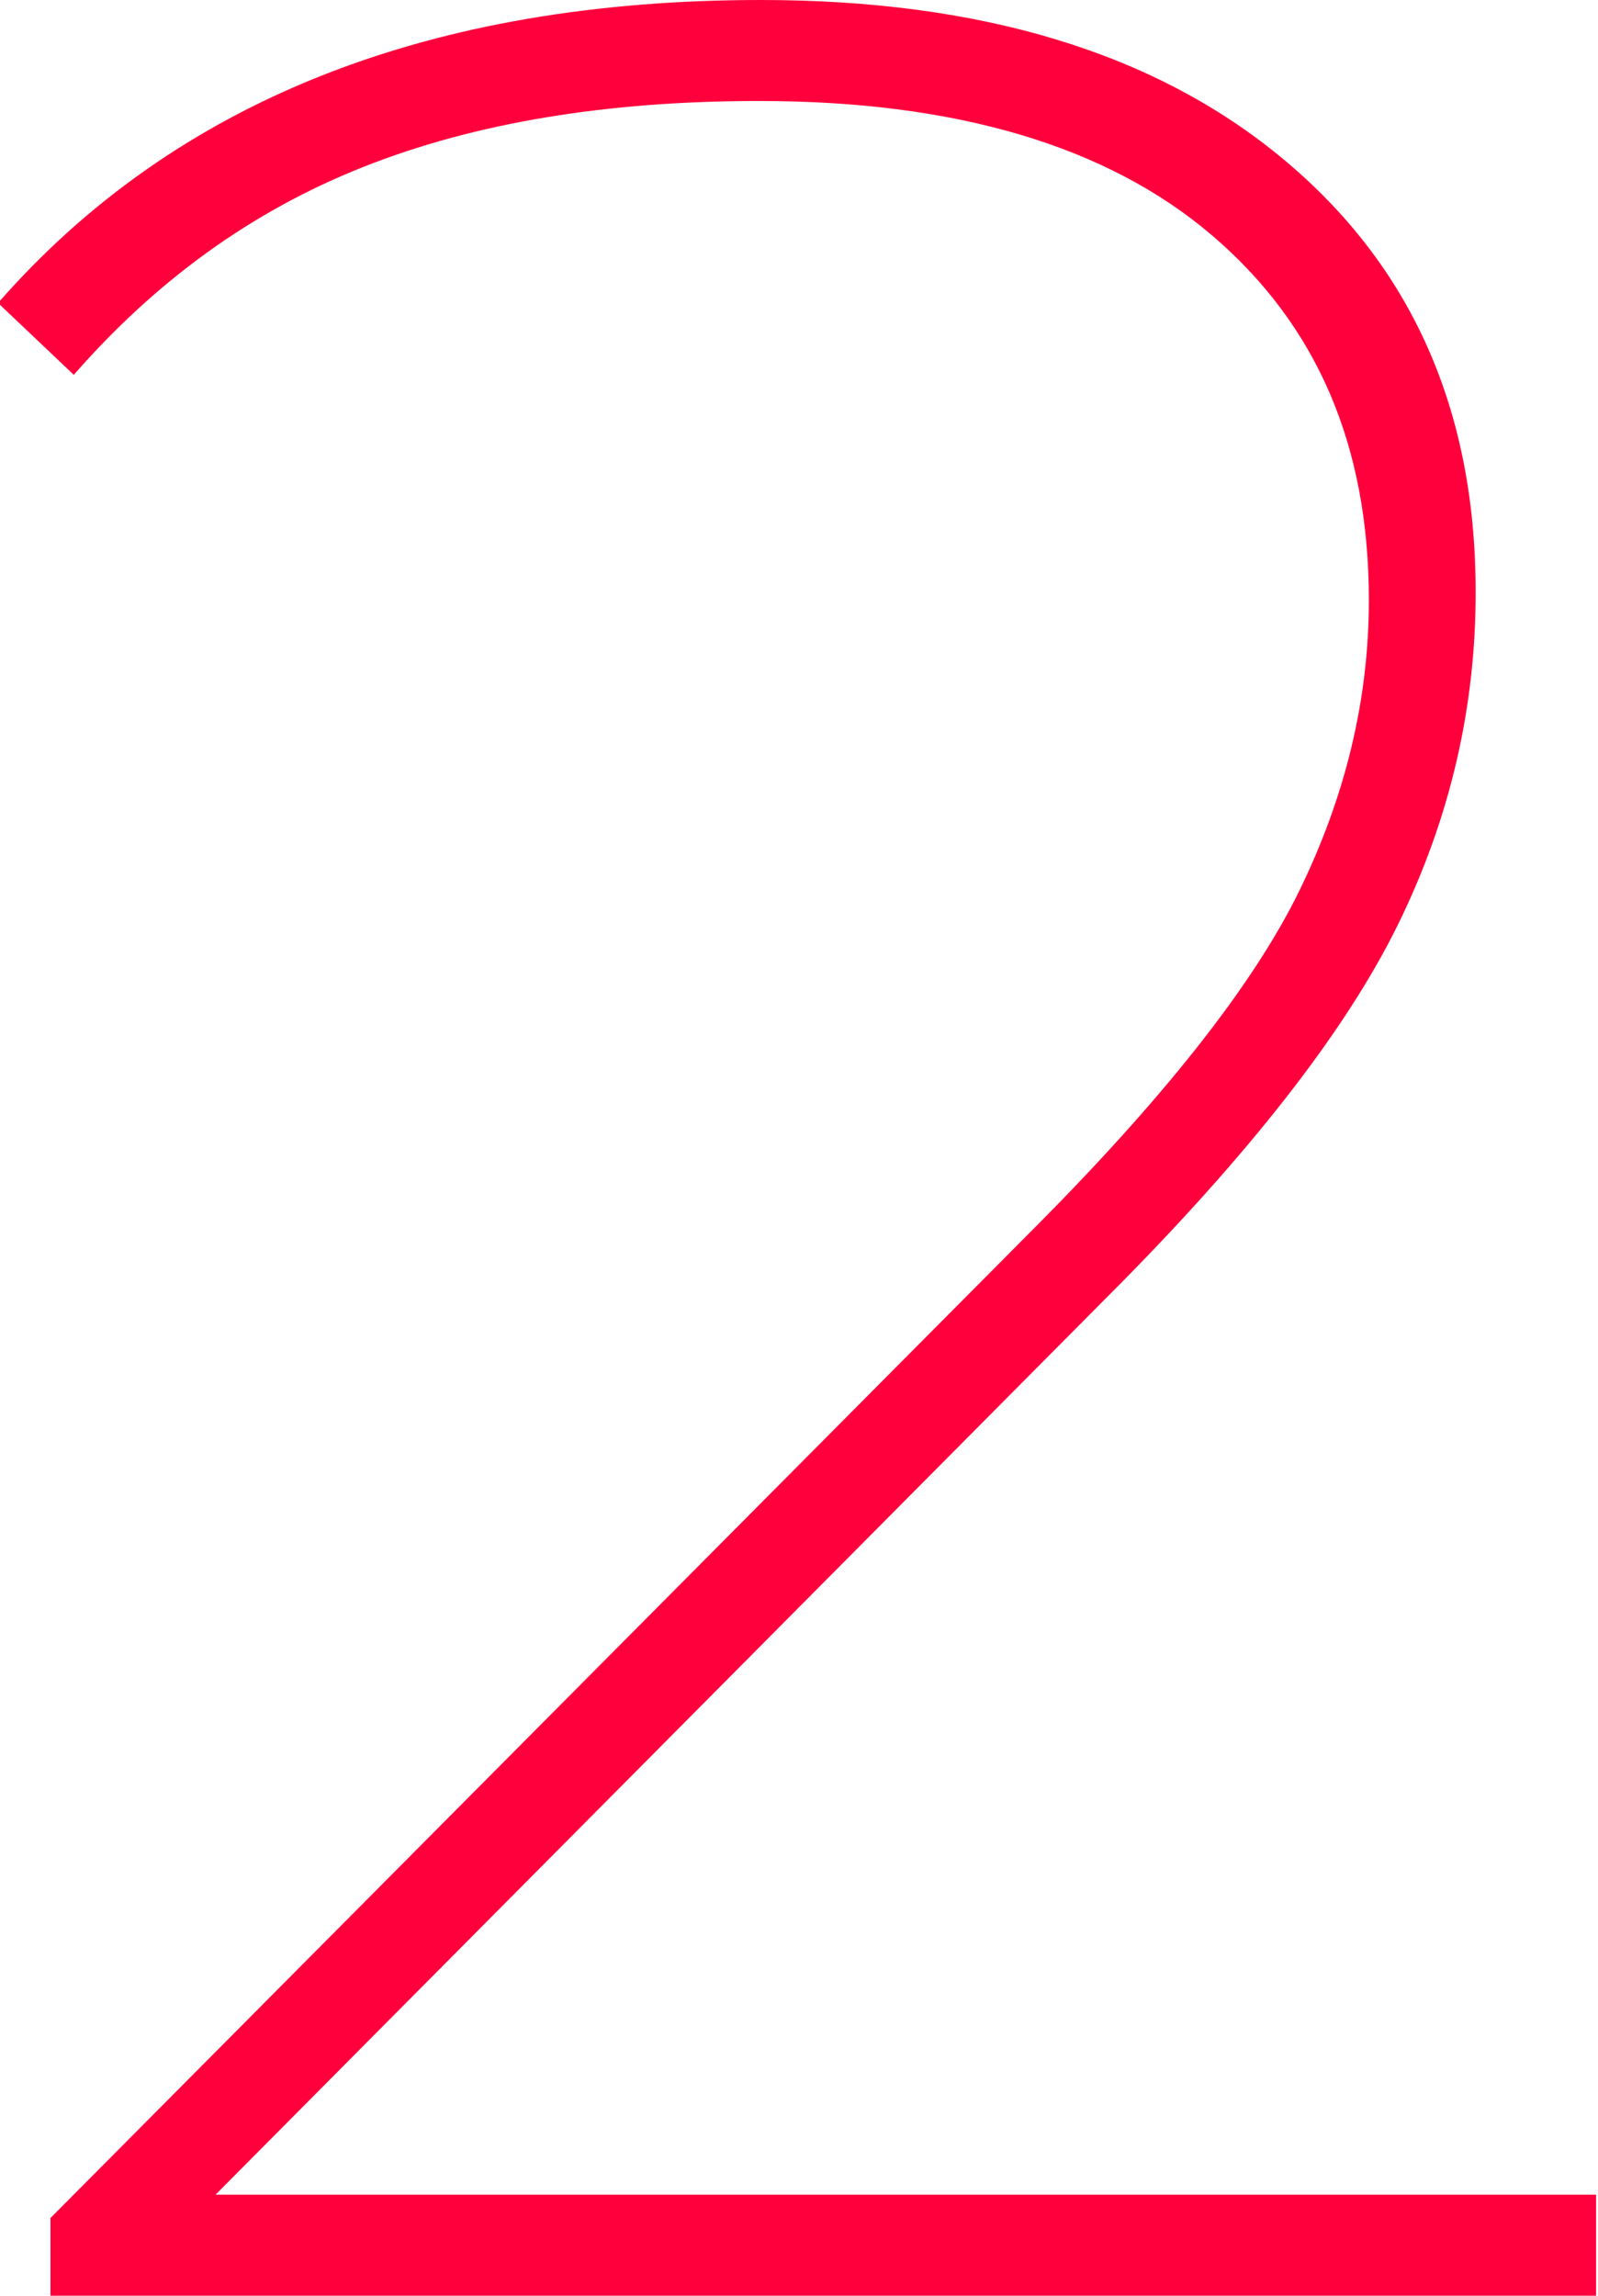
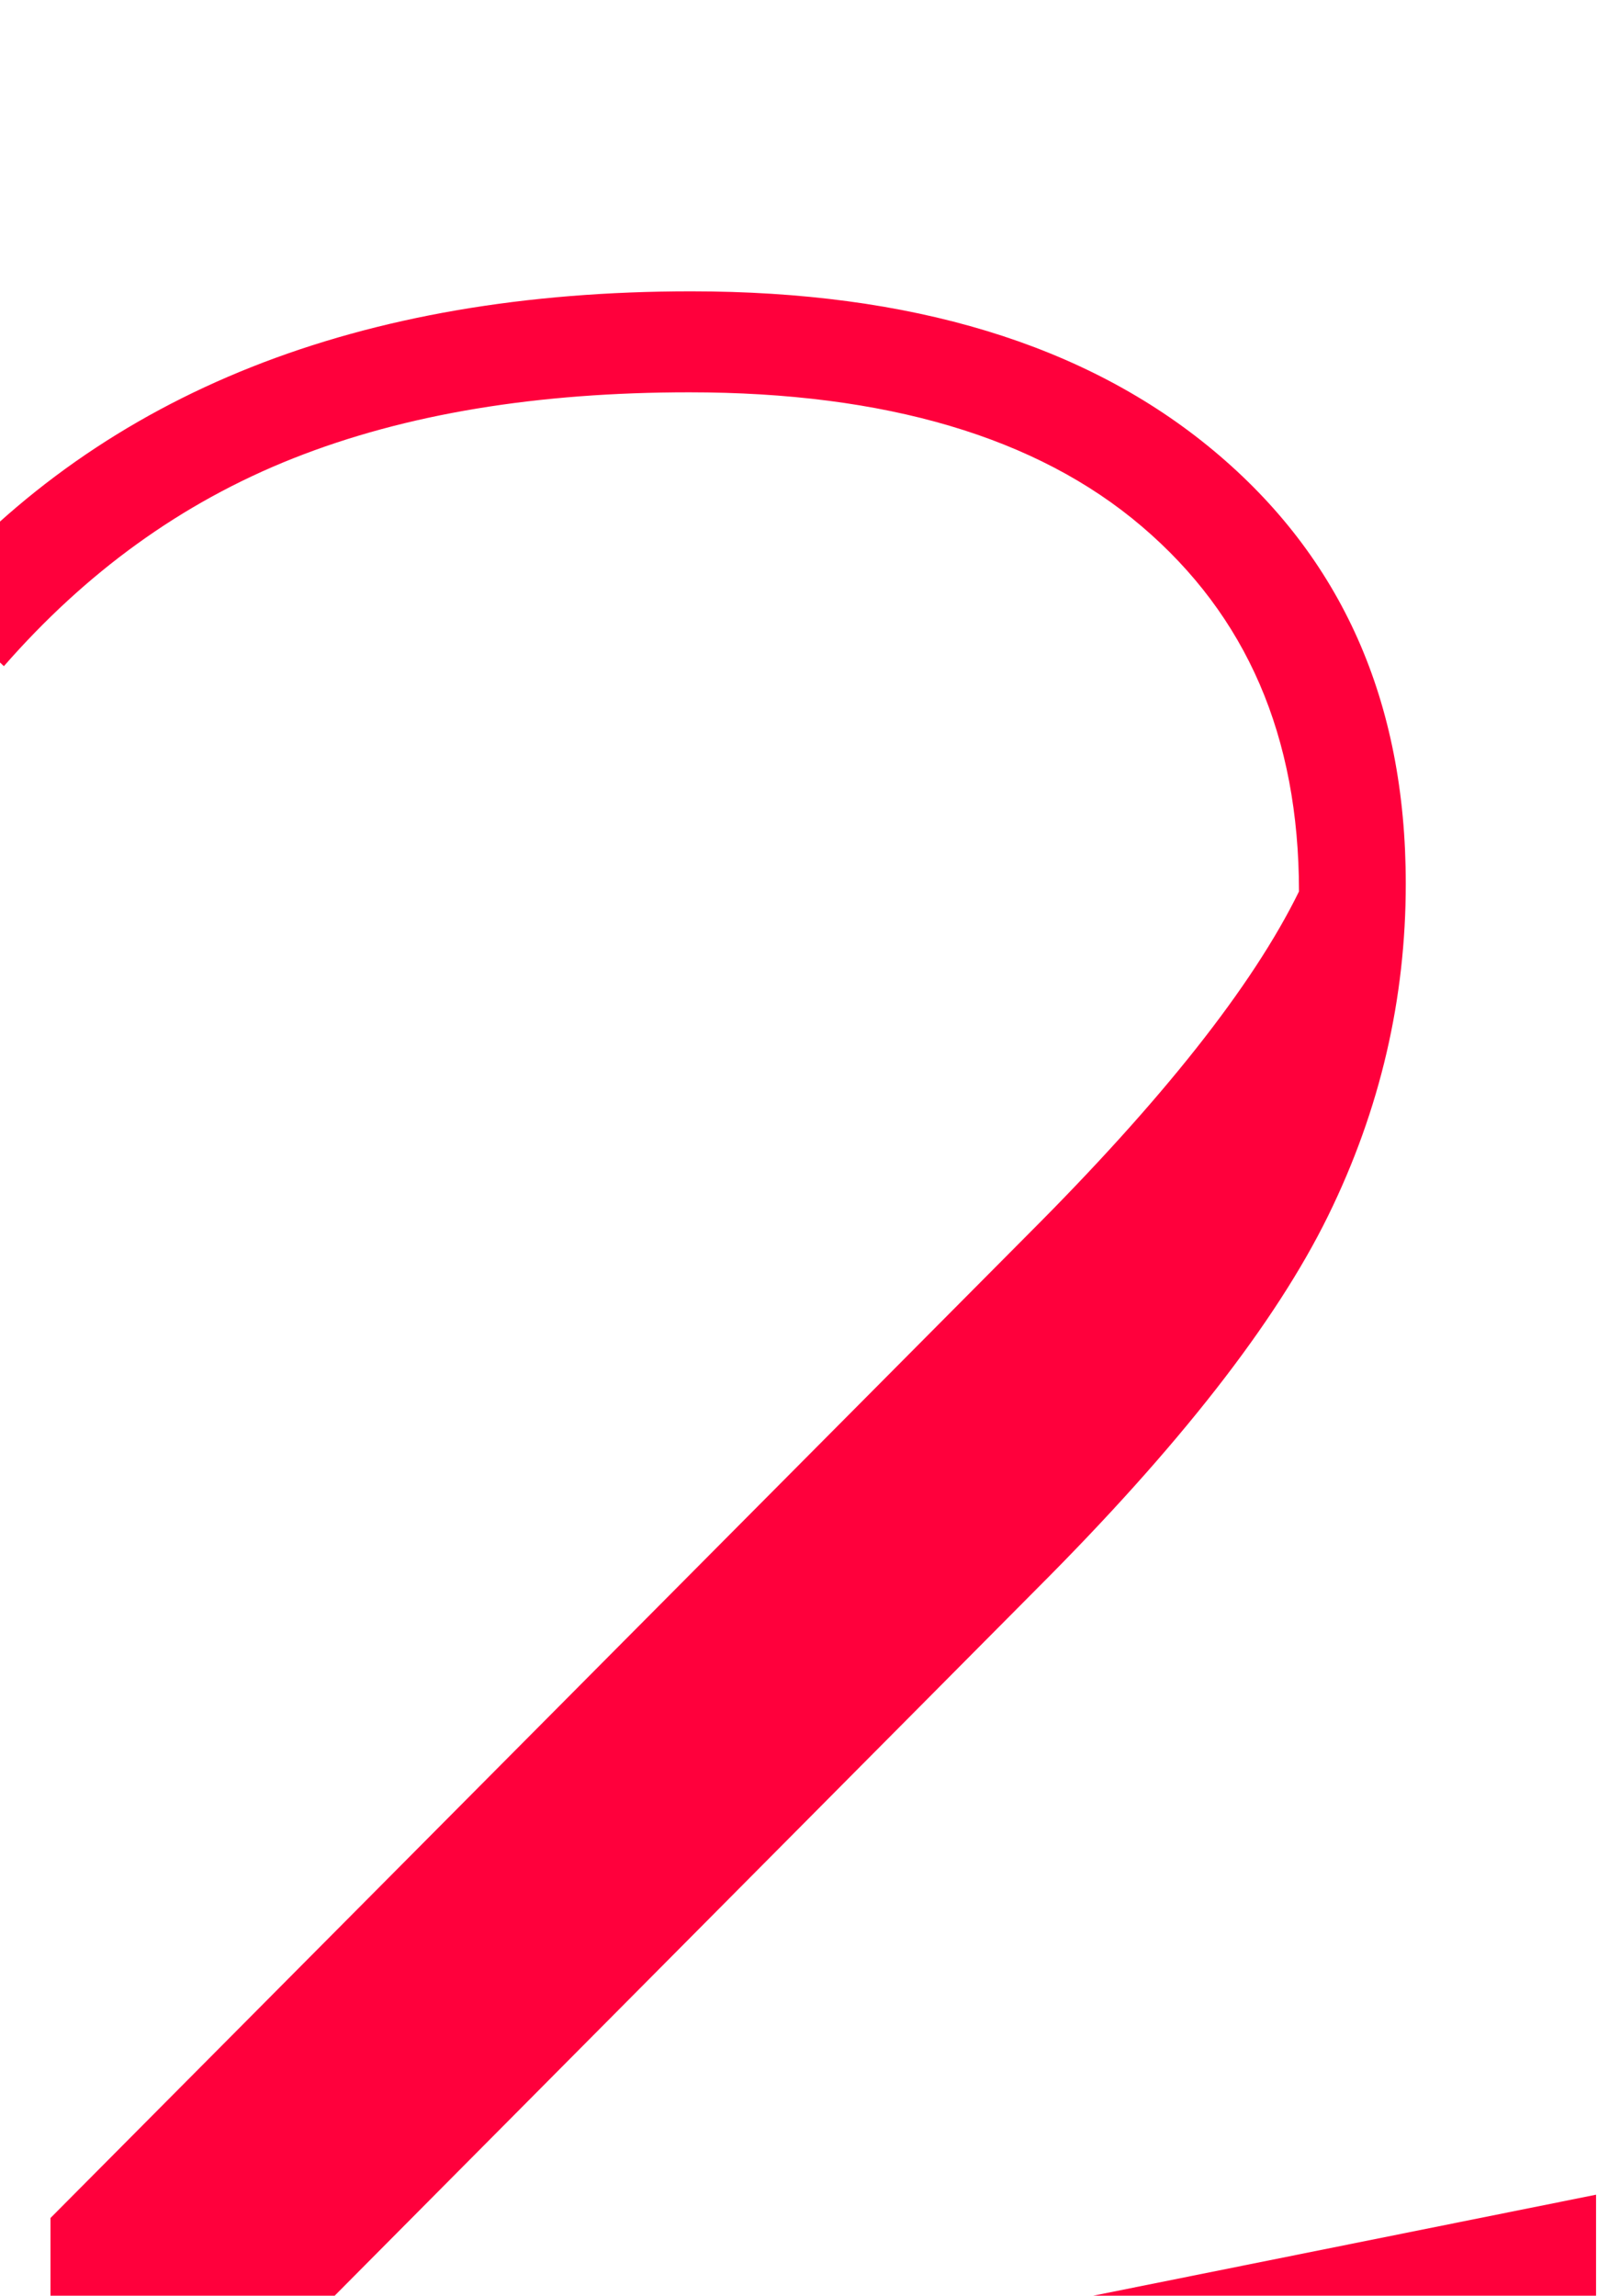
<svg xmlns="http://www.w3.org/2000/svg" version="1.1" id="Capa_1" x="0px" y="0px" viewBox="-488.1 471.9 82.3 118.2" style="enable-background:new -488.1 471.9 82.3 118.2;" xml:space="preserve">
  <style type="text/css">
	.st0{fill:#ff003c;}
</style>
  <g>
    <linearGradient id="SVGID_1_" gradientUnits="userSpaceOnUse" x1="-488.15" y1="552.982" x2="-405.85" y2="552.982" gradientTransform="matrix(1 0 0 -1 0 1084)">
      <stop offset="0" style="stop-color:#19CCE5" />
      <stop offset="1" style="stop-color:#29BC95" />
    </linearGradient>
-     <path class="st0" d="M-405.9,584.9v5.2h-79.6v-4l50.4-50.7c6.8-6.8,11.5-12.7,13.9-17.6c2.4-4.9,3.6-9.9,3.6-15   c0-8-2.7-14.2-8.1-18.8c-5.4-4.6-13.2-6.9-23.3-6.9c-7.8,0-14.6,1.1-20.4,3.4s-10.7,5.9-14.9,10.7l-3.9-3.7   c9.1-10.4,22.2-15.6,39.3-15.6c11.3,0,20.3,2.7,26.9,8.2s9.9,12.9,9.9,22.3c0,5.9-1.3,11.6-4,17.1s-7.7,11.9-15,19.2l-45.9,46.2   L-405.9,584.9L-405.9,584.9z" />
+     <path class="st0" d="M-405.9,584.9v5.2h-79.6v-4l50.4-50.7c6.8-6.8,11.5-12.7,13.9-17.6c0-8-2.7-14.2-8.1-18.8c-5.4-4.6-13.2-6.9-23.3-6.9c-7.8,0-14.6,1.1-20.4,3.4s-10.7,5.9-14.9,10.7l-3.9-3.7   c9.1-10.4,22.2-15.6,39.3-15.6c11.3,0,20.3,2.7,26.9,8.2s9.9,12.9,9.9,22.3c0,5.9-1.3,11.6-4,17.1s-7.7,11.9-15,19.2l-45.9,46.2   L-405.9,584.9L-405.9,584.9z" />
  </g>
</svg>